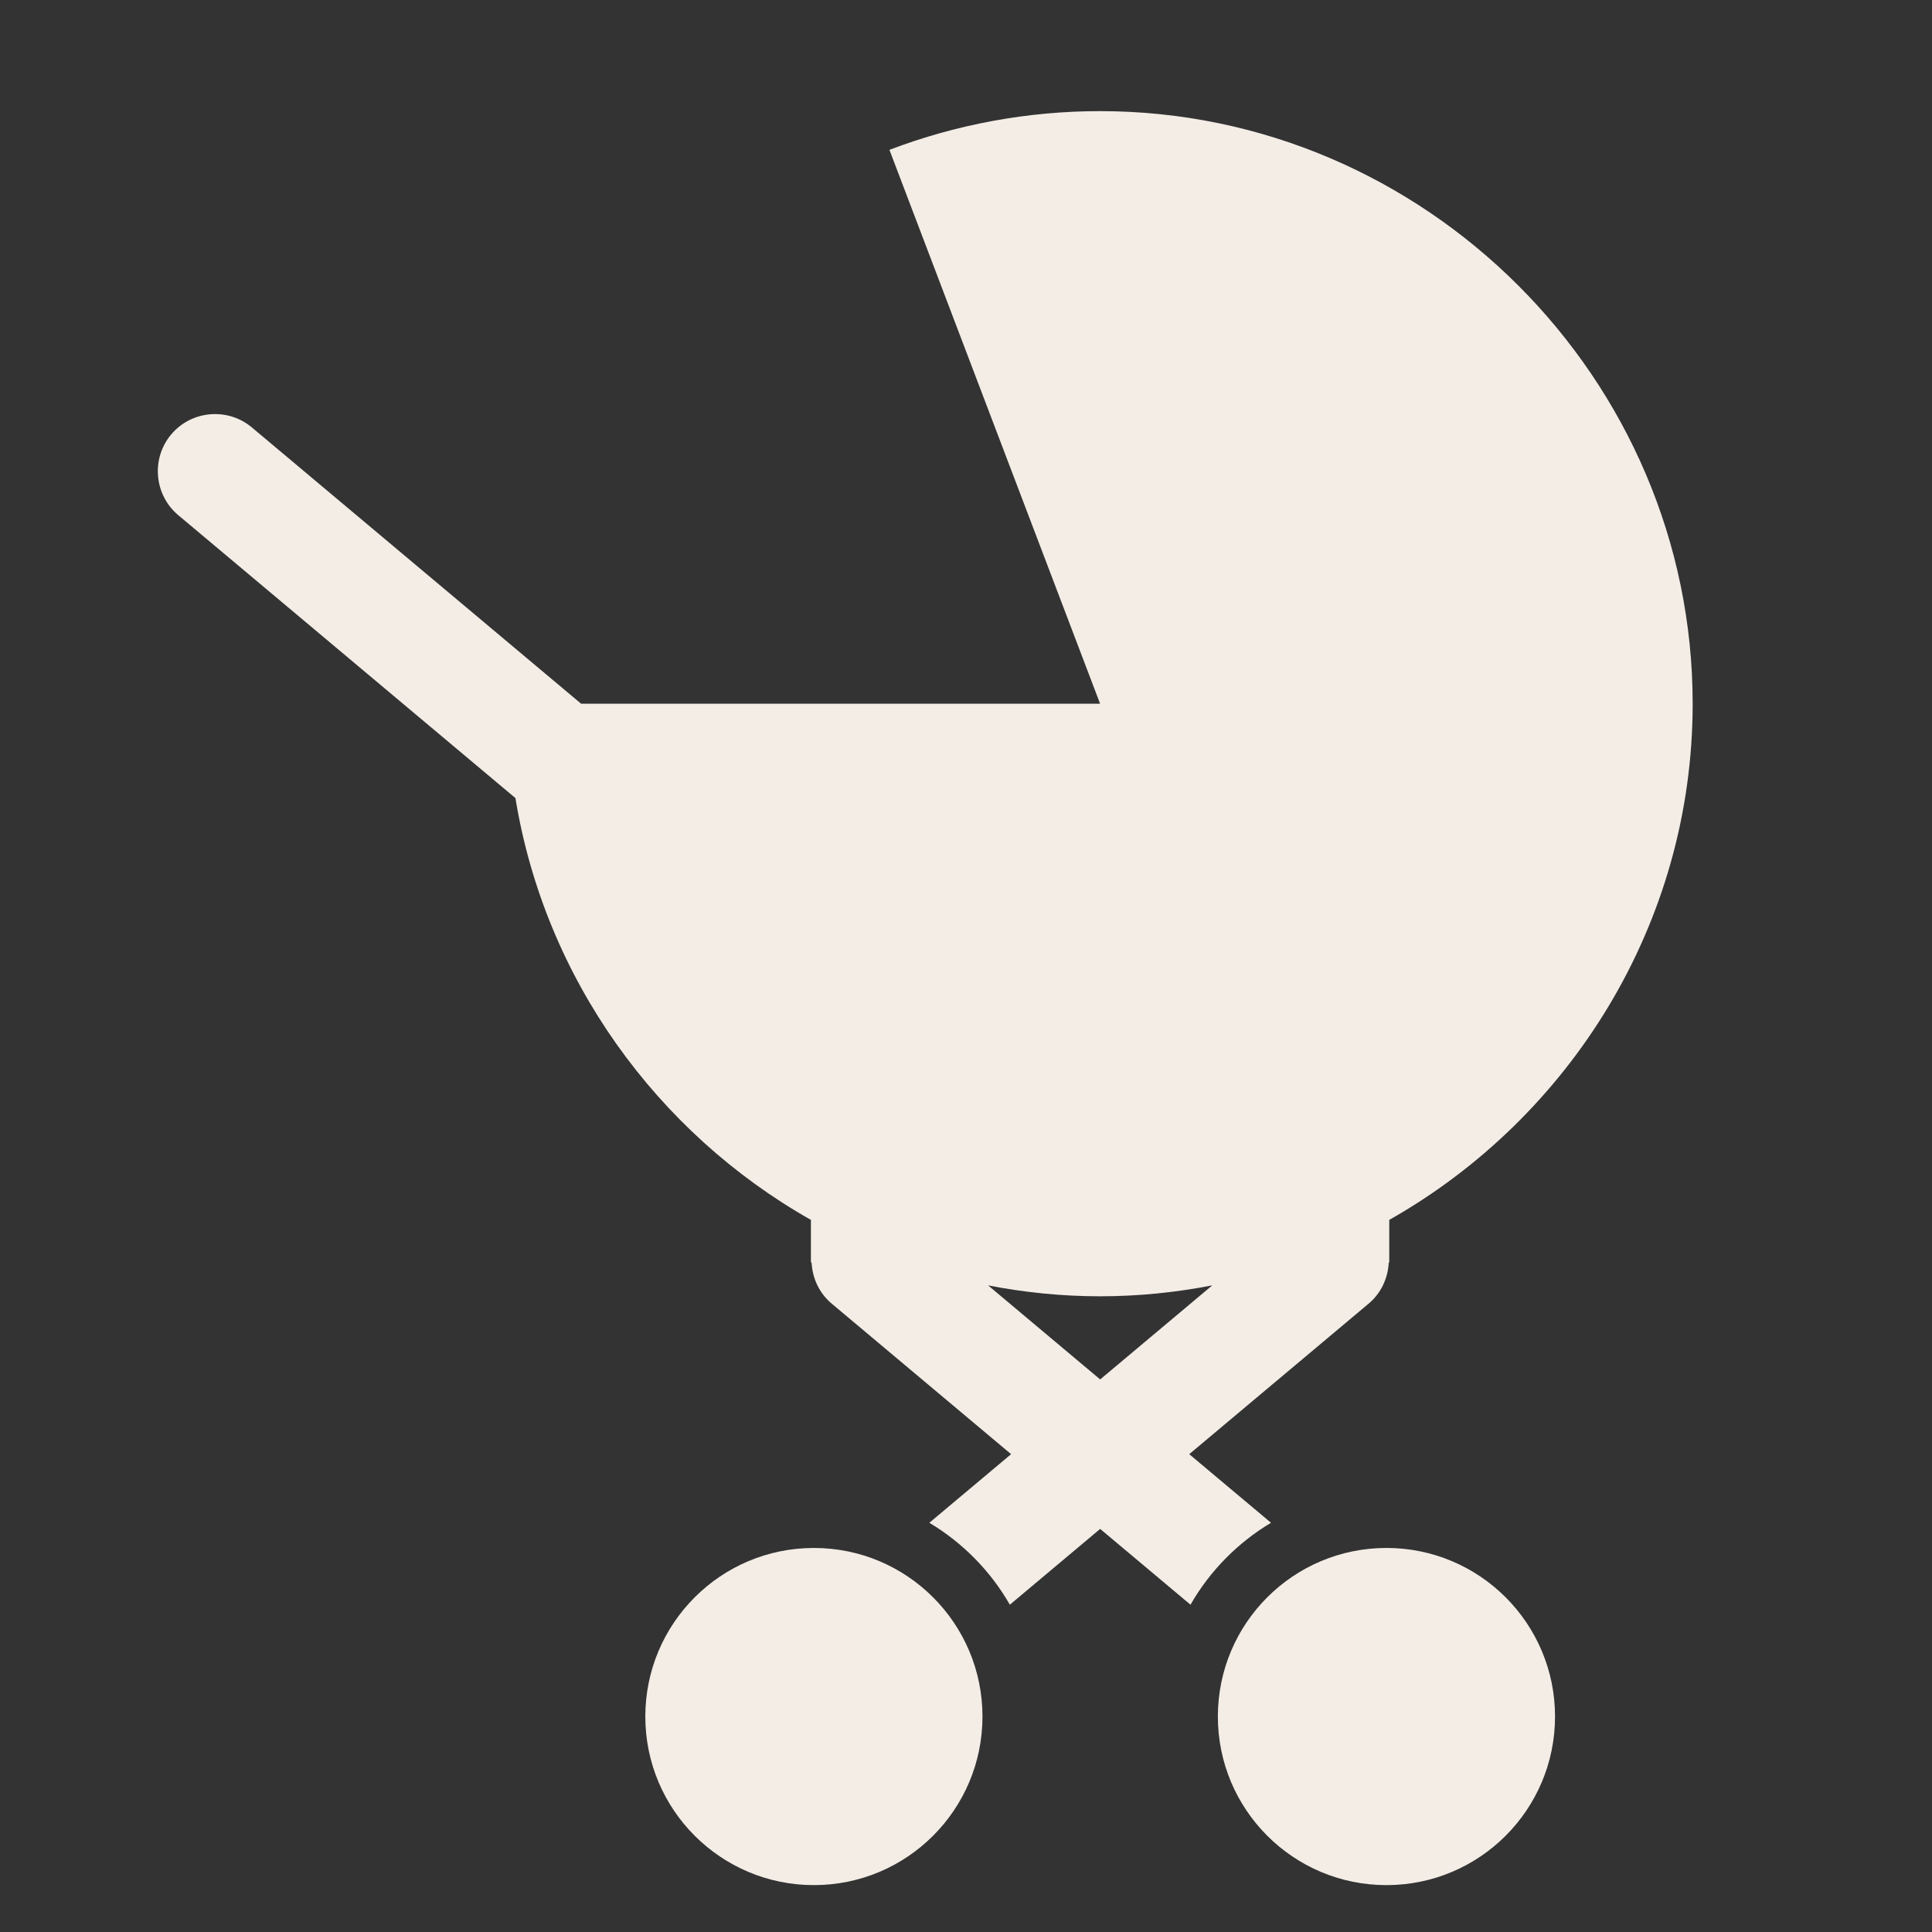
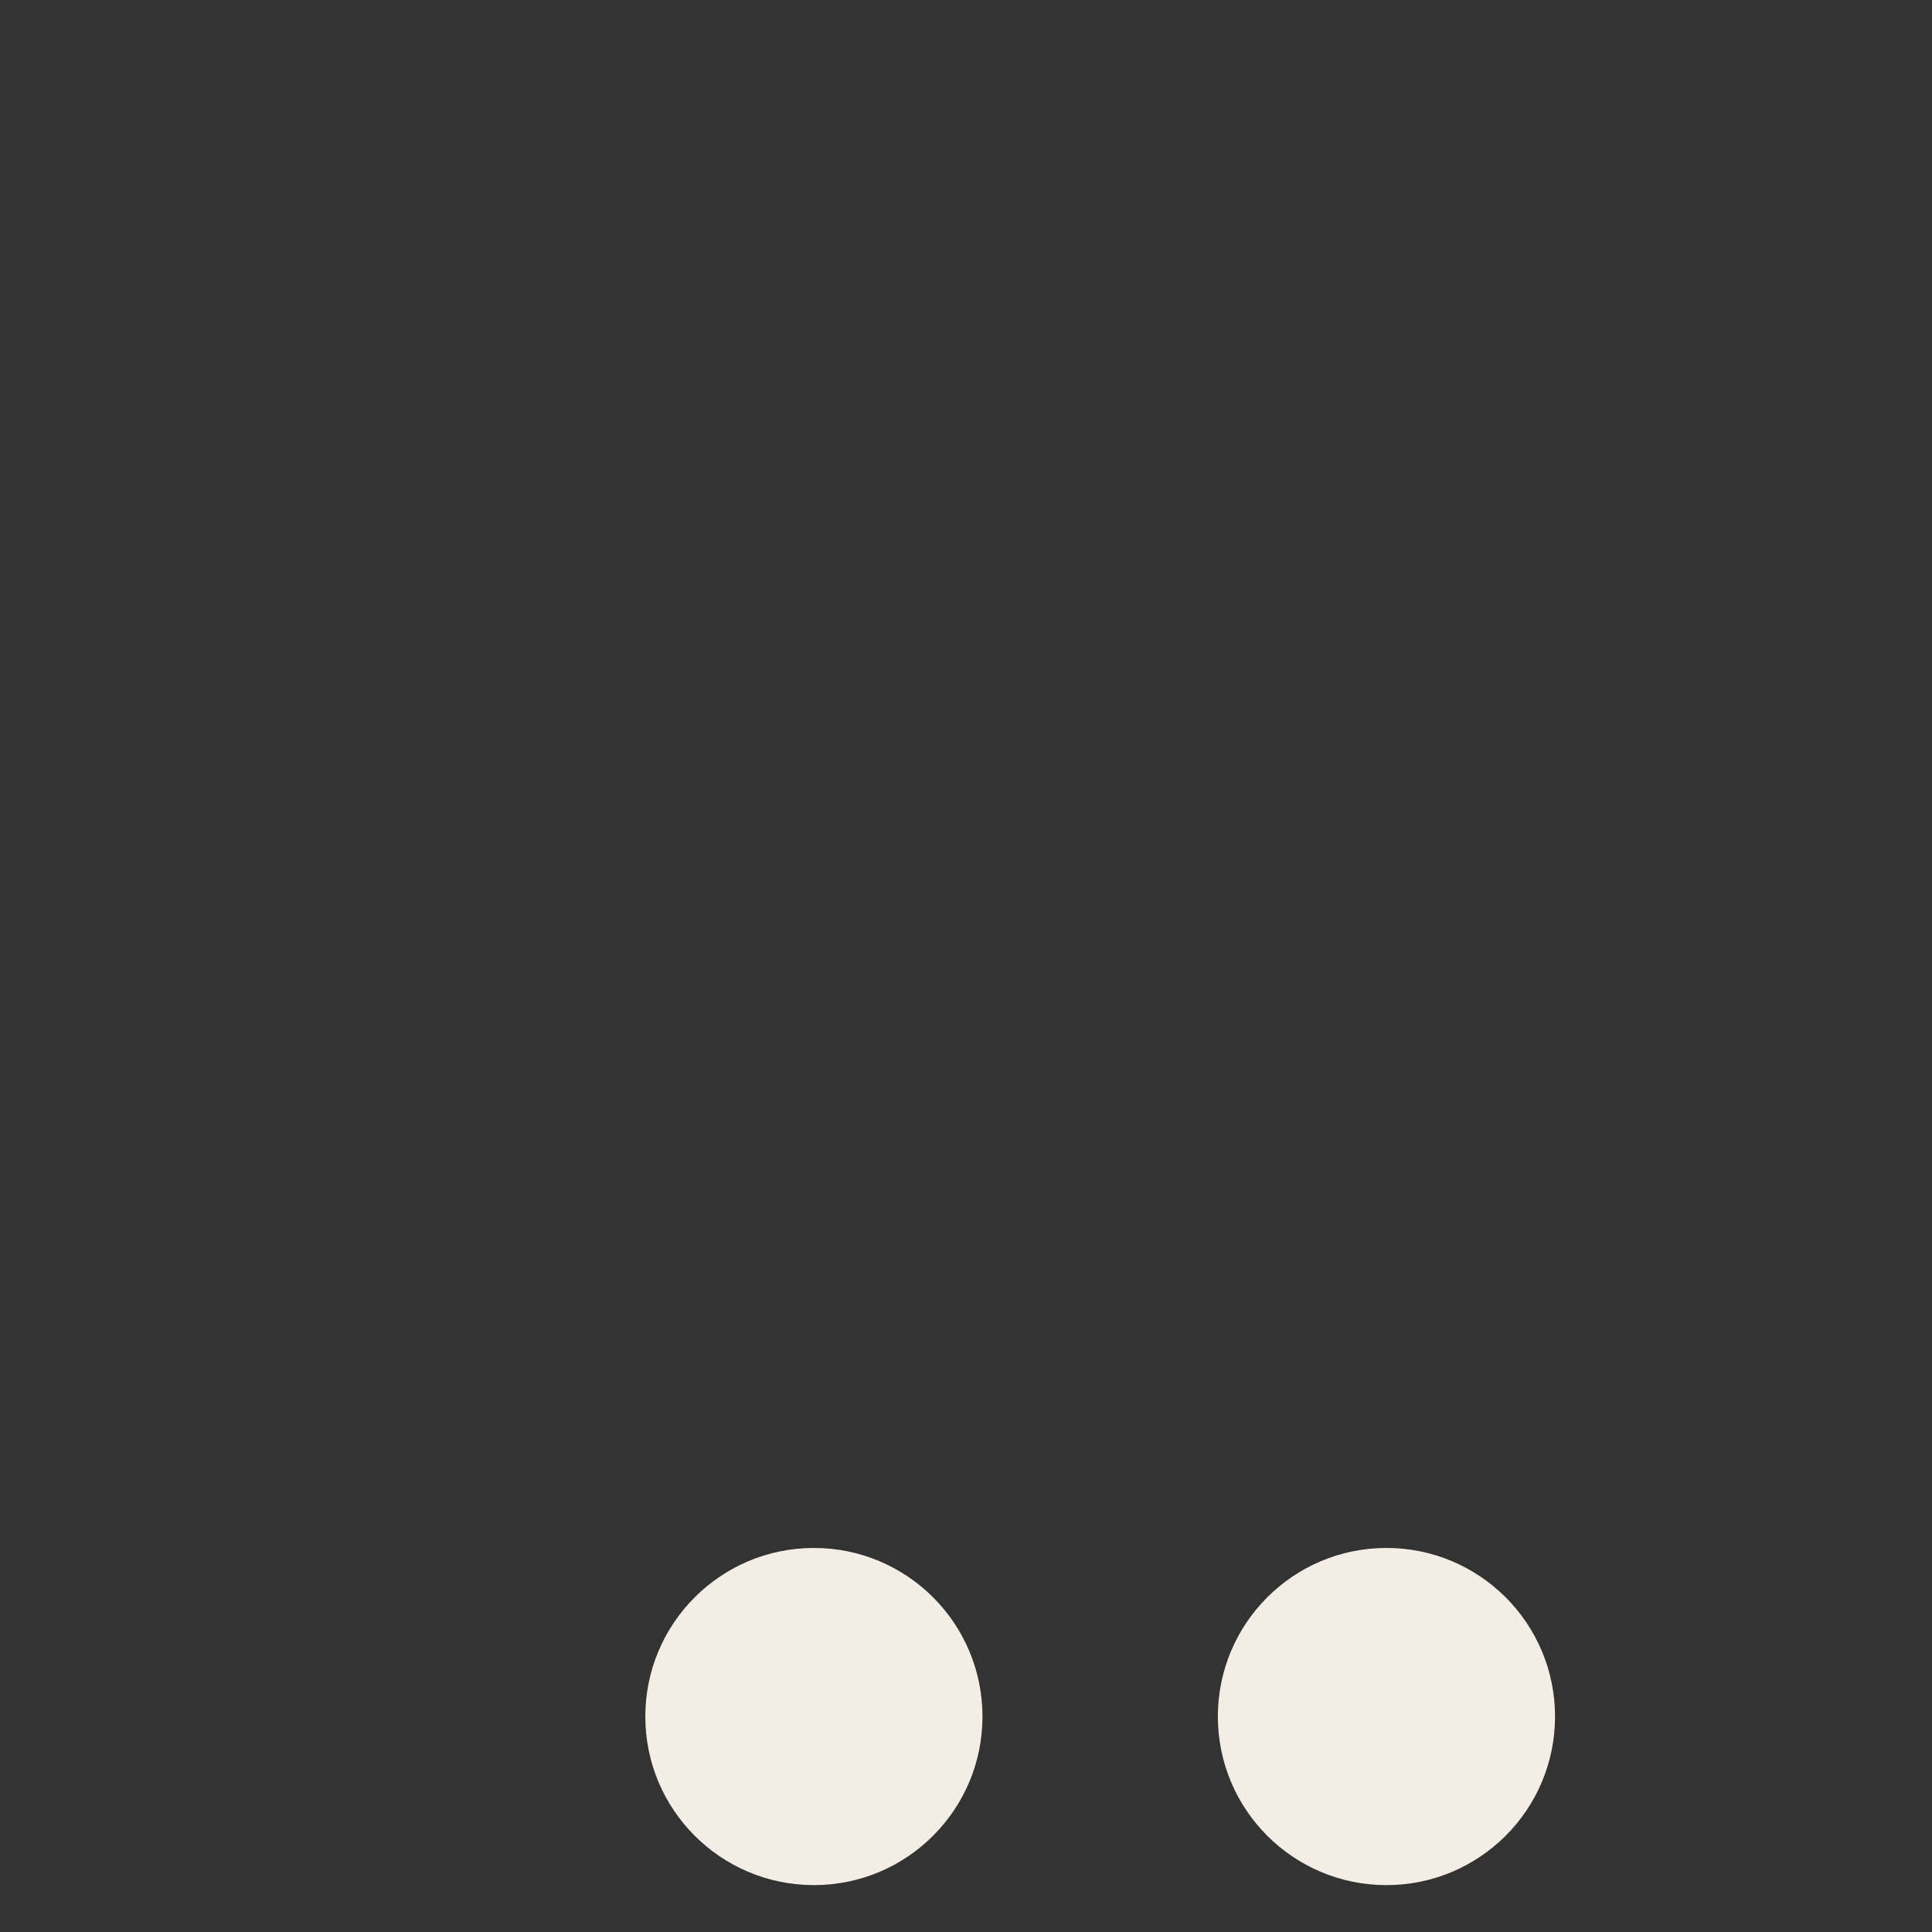
<svg xmlns="http://www.w3.org/2000/svg" version="1.1" x="0px" y="0px" width="300px" height="300px" viewBox="0 0 300 300" enable-background="new 0 0 300 300" xml:space="preserve">
  <rect x="0" y="0" width="300" height="300" fill="#333333" stroke="none" />
  <g id="Layer_1" display="none">
-     <path display="inline" fill="#F3EDE6" d="M131.646,98.18c0-2.646,2.144-4.792,4.792-4.792h28.75c2.648,0,4.792,2.146,4.792,4.792   c0,2.646-2.144,4.792-4.792,4.792h-28.75C133.79,102.972,131.646,100.827,131.646,98.18z M75.55,130.318   c1.872,1.872,4.903,1.872,6.774,0l28.751-28.75c1.872-1.872,1.872-4.904,0-6.775c-1.872-1.872-4.904-1.872-6.776,0l-28.75,28.75   C73.677,125.414,73.677,128.447,75.55,130.318z M131.646,11.931v4.792h62.292c2.648,0,4.792,2.146,4.792,4.792v57.5   c0,2.646-2.144,4.792-4.792,4.792h-86.25c-2.648,0-4.791-2.146-4.791-4.792v-57.5c0-2.646,2.143-4.792,4.791-4.792h14.376v-4.792   c0-2.646,2.143-4.792,4.791-4.792S131.646,9.285,131.646,11.931z M150.813,65.837c8.587,0,15.573-6.986,15.573-15.573   c0-8.586-6.986-15.573-15.573-15.573s-15.573,6.986-15.573,15.573C135.239,58.851,142.226,65.837,150.813,65.837z M150.813,294.639   c2.648,0,4.791-2.146,4.791-4.791V122.139h9.584c2.648,0,4.792-2.146,4.792-4.792c0-2.646-2.144-4.791-4.792-4.791h-28.75   c-2.648,0-4.792,2.145-4.792,4.791c0,2.646,2.144,4.792,4.792,4.792h9.584v167.709   C146.021,292.493,148.164,294.639,150.813,294.639z M218.229,272.433c0.972,2.484,3.782,3.672,6.209,2.707   c2.466-0.966,3.678-3.747,2.709-6.212l-52.707-134.167c-0.964-2.468-3.776-3.678-6.21-2.707c-2.466,0.966-3.678,3.748-2.71,6.211   L218.229,272.433z M77.188,275.14c2.471,0.974,5.249-0.254,6.209-2.707l52.709-134.167c0.967-2.464-0.244-5.245-2.71-6.211   c-2.457-0.971-5.246,0.239-6.209,2.707L74.478,268.928C73.509,271.393,74.721,274.174,77.188,275.14z" />
-   </g>
+     </g>
  <g id="Layer_2" display="none">
    <path display="inline" fill="#F3EDE6" d="M262.737,73.03h-58.2V58.48c0-13.371-10.879-24.25-24.25-24.25h-67.899   c-13.371,0-24.25,10.879-24.25,24.25v4.85h92.149c2.68,0,4.851,2.171,4.851,4.85c0,2.678-2.171,4.85-4.851,4.85   c-66.652,0-75.431,0-140.649,0c-13.371,0-24.25,10.88-24.25,24.25v145.5c0,13.371,10.879,24.25,24.25,24.25h223.1   c13.371,0,24.25-10.879,24.25-24.25V97.28C286.987,83.91,276.108,73.03,262.737,73.03z M262.737,145.78h-9.7v9.7   c0,2.681-2.172,4.85-4.85,4.85s-4.85-2.169-4.85-4.85v-9.7h-9.7c-2.678,0-4.851-2.171-4.851-4.85c0-2.679,2.173-4.85,4.851-4.85   h9.7v-9.7c0-2.679,2.172-4.85,4.85-4.85s4.85,2.171,4.85,4.85v9.7h9.7c2.678,0,4.851,2.171,4.851,4.85   C267.588,143.609,265.415,145.78,262.737,145.78z M253.037,199.131h-9.699c-2.68,0-4.851-2.17-4.851-4.851s2.171-4.85,4.851-4.85   h9.699c2.68,0,4.851,2.169,4.851,4.85S255.717,199.131,253.037,199.131z M257.888,213.681c0,2.681-2.171,4.85-4.851,4.85h-9.699   c-2.68,0-4.851-2.169-4.851-4.85s2.171-4.851,4.851-4.851h9.699C255.717,208.83,257.888,211,257.888,213.681z M253.037,179.73   h-9.699c-2.68,0-4.851-2.169-4.851-4.85s2.171-4.851,4.851-4.851h9.699c2.68,0,4.851,2.17,4.851,4.851   S255.717,179.73,253.037,179.73z M219.088,116.681v106.7c0,8.022-6.527,14.55-14.551,14.55h-145.5   c-8.023,0-14.55-6.527-14.55-14.55v-106.7c0-8.023,6.527-14.55,14.55-14.55h145.5C212.561,102.13,219.088,108.657,219.088,116.681z    M126.938,53.63h-9.7c-2.678,0-4.85-2.172-4.85-4.85s2.171-4.85,4.85-4.85h9.7c2.678,0,4.85,2.171,4.85,4.85   S129.616,53.63,126.938,53.63z M233.638,63.331c-2.678,0-4.851-2.172-4.851-4.85c0-2.679,2.173-4.85,4.851-4.85h9.7   c2.677,0,4.85,2.171,4.85,4.85c0,2.678-2.173,4.85-4.85,4.85H233.638z M92.987,126.38c0,2.678-2.171,4.85-4.85,4.85h-14.55v14.55   c0,2.678-2.172,4.851-4.85,4.851s-4.85-2.172-4.85-4.851v-19.4c0-2.679,2.171-4.85,4.85-4.85h19.4   C90.816,121.53,92.987,123.702,92.987,126.38z M199.688,145.78c0,2.678-2.173,4.851-4.85,4.851c-2.68,0-4.851-2.172-4.851-4.851   v-14.55h-14.55c-2.678,0-4.85-2.172-4.85-4.85c0-2.679,2.172-4.85,4.85-4.85h19.4c2.677,0,4.85,2.171,4.85,4.85V145.78z    M73.587,194.28v14.55h14.55c2.678,0,4.85,2.17,4.85,4.851s-2.171,4.85-4.85,4.85h-19.4c-2.678,0-4.85-2.169-4.85-4.85v-19.4   c0-2.681,2.171-4.85,4.85-4.85S73.587,191.6,73.587,194.28z M199.688,194.28v19.4c0,2.681-2.173,4.85-4.85,4.85h-19.4   c-2.678,0-4.85-2.169-4.85-4.85s2.172-4.851,4.85-4.851h14.55v-14.55c0-2.681,2.171-4.85,4.851-4.85   C197.515,189.431,199.688,191.6,199.688,194.28z M131.788,150.631c10.697,0,19.4,8.7,19.4,19.399s-8.703,19.4-19.4,19.4   c-10.697,0-19.4-8.701-19.4-19.4S121.09,150.631,131.788,150.631z" />
  </g>
  <g id="Layer_3" display="none">
    <g display="inline">
      <path fill-rule="evenodd" clip-rule="evenodd" fill="#F3EDE6" d="M75.578,171.664v105.172c13.603,0,37.722,0.42,50.202-0.141    c0-10.377-0.561-40.105,0-48.099c2.243-29.588,47.103-30.009,50.328-0.841c0.561,5.468,0.14,40.105,0.14,48.939l50.202,0.141    l-0.141-105.172c0-2.524-5.608-6.17-8.694-8.694l-66.608-54.675l-71.222,58.461C78.523,167.878,75.578,169.421,75.578,171.664    L75.578,171.664z" />
      <path fill-rule="evenodd" clip-rule="evenodd" fill="#F3EDE6" d="M143.575,25.279v14.864l-11.625,0.14l-0.14,14.584l11.625,0.28    c0.281,2.384,0.421,23.979,0,25.381c-0.827,2.244-95.762,77.673-98.707,81.318l6.731,8.554c0.28,0.421,0.561,0.702,1.122,1.263    l1.542,1.402l78.668-64.211c1.963-1.542,3.786-3.225,5.89-4.768l12.326-9.816c3.927,2.805,7.993,6.31,11.92,9.536l18.229,15.004    c1.963,1.542,3.927,3.225,6.03,4.768c10.797,8.414,26.223,21.455,36.6,29.869c4.206,3.506,7.712,6.296,11.919,9.802l12.2,9.957    l9.396-11.359l-12.06-10.082c-4.348-3.506-8.414-6.731-12.621-10.237l-71.938-58.756c-1.262-0.841-2.243-1.402-2.243-3.646    l0.14-23.979l11.499-0.14V40.424l-11.639-0.141V23.036h-14.864V25.279z" />
      <path fill-rule="evenodd" clip-rule="evenodd" fill="#F3EDE6" d="M236.967,276.836h57.635V224.67    c-0.421-1.683-12.621-8.133-14.023-8.975c-8.133-4.627-38.002-22.437-43.471-25.101L236.967,276.836z" />
-       <polygon fill-rule="evenodd" clip-rule="evenodd" fill="#F3EDE6" points="7.427,224.109 7.427,276.836 65.061,276.836     64.921,190.595   " />
    </g>
  </g>
  <g id="Layer_4" display="none">
    <g display="inline">
      <path fill="#F3EDE6" d="M278.42,183.394c-1.135-3.619-3.811-6.516-7.334-7.964c-3.494-1.417-7.43-1.227-10.766,0.566    l-51.904,27.638c0.439,2.864,0.377,5.887-0.285,8.907c-2.613,11.931-13.725,19.989-25.875,18.793l-46.9-4.69    c-4.313-0.44-7.492-4.281-7.052-8.625c0.442-4.312,4.25-7.461,8.625-7.051l46.901,4.69c4.154,0.44,8.027-2.361,8.939-6.484    c0.85-3.998-1.26-7.995-5.098-9.475l-48.979-19.201c-9.316-3.651-19.896-3.368-28.992,0.786l-26.598,12.15v76.019l73.845,9.568    c15.205,1.952,30.473-2.833,41.834-13.189l76.082-69.187C278.514,193.309,279.9,188.083,278.42,183.394z" />
      <path fill="#F3EDE6" d="M56.337,181.015H32.013c-6.084,0-11.016,4.934-11.016,11.018v78.245c0,6.084,4.932,11.018,11.016,11.018    h24.324c6.085,0,11.018-4.934,11.018-11.018v-78.245C67.355,185.948,62.423,181.015,56.337,181.015z" />
      <path fill="#F3EDE6" d="M193.398,185.03c2.896,1.133,5.447,2.739,7.588,4.723l51.938-27.638c4.814-2.581,10.23-3.683,15.549-3.274    V45.554c0-14.825-12.025-26.85-26.852-26.85h-85.207c-14.827,0-26.85,12.024-26.85,26.85V162.43    c5.067,0.409,10.071,1.542,14.857,3.431L193.398,185.03z M211.16,117.848c0.617-7.931,0.926-15.884,0.926-23.839V49.693    c0-2.82,3.135-4.597,5.494-3.053c6.74,4.407,13.252,15.942,16.049,27.601c2.67,11.136,4.377,24.556,5.063,30.561    c0.191,1.691-1.133,3.172-2.836,3.172h-10.109l3.191,41.03c0.475,6.066-20.619,5.375-20.174-0.36L211.16,117.848z M159.895,51.63    c0.068-1.805,1.555-3.233,3.361-3.233h0.4c1.9,0,3.424,1.574,3.363,3.473l-0.873,26.624c-0.063,1.9,1.461,3.473,3.361,3.473    c1.842,0,3.342-1.481,3.365-3.322l0.322-26.925c0.023-1.842,1.521-3.323,3.363-3.323h0.465c1.844,0,3.344,1.481,3.363,3.323    l0.326,26.925c0.023,1.841,1.521,3.322,3.363,3.322c1.902,0,3.424-1.573,3.361-3.473l-0.871-26.624    c-0.063-1.899,1.459-3.473,3.361-3.473h0.4c1.807,0,3.291,1.428,3.359,3.233l1.066,27.625c0.309,8.069-4.744,15.042-11.92,17.606    l4.059,52.142c0.461,5.889-20.662,5.889-20.203,0l4.061-52.142c-7.176-2.565-12.23-9.538-11.92-17.606L159.895,51.63z" />
    </g>
  </g>
  <g id="Layer_5" display="none">
</g>
  <g id="Layer_6" display="none">
-     <path display="inline" fill="#F3EDE6" d="M26.95,69.81c0-2.56,2.075-4.636,4.635-4.636h97.35c2.56,0,4.636,2.076,4.636,4.636   c0,2.561-2.076,4.636-4.636,4.636h-97.35C29.025,74.446,26.95,72.371,26.95,69.81z M170.657,51.268c0-2.56-2.076-4.636-4.636-4.636   h-18.543c-2.56,0-4.635,2.076-4.635,4.636c0,12.309,0,19.873,0,32.45h4.635c2.56,0,4.637,2.076,4.637,4.636   c0,2.561-2.077,4.636-4.637,4.636h-4.635v41.721c0,2.561,2.075,4.636,4.635,4.636h18.543c2.56,0,4.636-2.075,4.636-4.636v-23.178   h74.172c7.669,0,13.907,6.238,13.907,13.907v111.258c0,7.668-6.238,13.906-13.907,13.906H68.671   c-7.669,0-13.907-6.238-13.907-13.906V125.438c0-7.668,6.238-13.907,13.907-13.907h64.9V92.989H59.4   c-12.78,0-23.179,10.399-23.179,23.179v129.8c0,12.779,10.399,23.179,23.179,23.179h194.7c12.78,0,23.179-10.399,23.179-23.179   v-129.8c0-12.78-10.398-23.179-23.179-23.179h-83.442V74.446h111.257c2.561,0,4.636-2.075,4.636-4.636   c0-2.56-2.075-4.636-4.636-4.636H170.657V51.268z M64.036,227.425v9.271c0,2.56,2.076,4.635,4.636,4.635h176.158   c2.559,0,4.635-2.075,4.635-4.635v-9.271c0-2.561-2.076-4.636-4.635-4.636H68.671C66.112,222.789,64.036,224.864,64.036,227.425z    M217.014,139.346c-7.669,0-13.906,6.238-13.906,13.908c0,7.669,6.237,13.906,13.906,13.906s13.907-6.237,13.907-13.906   C230.921,145.584,224.683,139.346,217.014,139.346z M115.113,202.242c-1.812,1.811-4.745,1.811-6.556,0   c-1.811-1.811-1.811-4.743,0-6.555l9.188-9.188l-8.71-8.711c-1.811-1.81-4.745-1.81-6.555,0l-27.814,27.814   c-2.914,2.914-0.843,7.914,3.277,7.914h129.8c4.122,0,6.192-5,3.278-7.914l-46.357-46.356c-1.811-1.812-4.744-1.812-6.555,0   C103.524,213.831,188.902,128.458,115.113,202.242z" />
-   </g>
+     </g>
  <g id="Layer_7" display="none">
    <g display="inline">
      <path fill="#EEEEEE" d="M119.108,34.663c1.88,1.261,4.027,1.843,6.2,1.836c-0.203,1.345-0.341,2.71-0.341,4.112    c0,15.158,12.289,27.447,27.447,27.447c15.158,0,27.446-12.289,27.446-27.447c0-15.159-12.288-27.447-27.446-27.447    c-5.413,0-10.445,1.588-14.697,4.293c-0.831-1.873-2.139-3.512-3.913-4.702c-5.457-3.661-13.171-1.724-17.229,4.326    S113.65,31.003,119.108,34.663z" />
      <path fill="#EEEEEE" d="M198.896,142.806c-0.952-12.213-8.277-22.622-18.647-27.947v-4.26c2.135-2.732,3.421-6.163,3.421-9.9    c0-6.831-4.26-12.653-10.261-14.994l0.004-0.012l-11.908-6.756c-0.311-0.187-0.624-0.363-0.942-0.534l-0.315-0.18l-0.009,0.015    c-3.152-1.637-6.686-2.591-10.434-2.607c-10.5-0.045-19.484,7.097-22.623,16.941l-0.002-0.014l-0.021,0.077    c-0.27,0.854-2.919,11.224-2.919,11.224l-12.076,99.259c-0.583,9.347,1.783,13.684,10.773,13.684l17.472,1.808l3.883,58.897    c0.411,6.232,5.802,11.332,11.979,11.332c6.179,0,11.568-5.1,11.98-11.332l3.866-58.653l15.562-2.088    c8.016,0.037,11.329-3.236,11.329-9.389v-63.502C199.009,143.523,198.963,143.165,198.896,142.806z" />
    </g>
  </g>
  <g id="Layer_8">
-     <path fill="#F3EDE6" d="M170.822,17.256c-11.18,0-22.264,2.037-32.712,6.011l32.712,86.005H90.235L39.104,66.368   c-3.746-3.143-9.382-2.65-12.525,1.096c-3.144,3.746-2.65,9.382,1.095,12.525l52.363,43.938   c4.571,28.016,21.948,51.959,45.881,65.497v6.625h0.107c0.117,2.393,1.16,4.734,3.129,6.385l27.85,23.369l-12.698,10.654   c5.181,3.098,9.499,7.479,12.502,12.721l14.025-11.77l14.027,11.77c3.004-5.242,7.32-9.623,12.502-12.721l-12.697-10.654   l27.85-23.369c1.967-1.65,3.012-3.992,3.127-6.385h0.082v-6.625c28.018-15.848,47.113-45.936,47.113-80.151   C262.838,58.793,221.301,17.256,170.822,17.256z M170.834,214.197l-17.4-14.602c5.639,1.098,11.449,1.693,17.389,1.693   c5.951,0,11.771-0.598,17.42-1.699L170.834,214.197z" />
    <circle fill="#F3EDE6" cx="215.287" cy="266.543" r="26.178" />
    <circle fill="#F3EDE6" cx="126.381" cy="266.543" r="26.177" />
  </g>
  <g id="Layer_9" display="none">
    <g display="inline">
      <path fill="#666666" d="M278.471,159.959l-15.11-50.932c-0.963-3.244-2.926-8.256-4.362-11.139    c-1.438-2.883-5.254-6.071-8.481-7.086l-7.854-2.468c-3.581,1.743-8.128,2.791-13.084,2.791c-5.086,0-9.743-1.101-13.365-2.926    l-8.282,2.603c-3.228,1.015-7.044,4.203-8.481,7.086c-1.437,2.883-3.4,7.896-4.362,11.139l-15.111,50.932    c-0.962,3.243,0.753,6.889,3.811,8.102c3.059,1.212,6.519-0.393,7.69-3.566l11.256-30.505c1.171-3.174,3.134-7.959,4.361-10.634    c1.229-2.675,2.46-2.104,2.737,1.268l0.183,2.219c0.277,3.372-0.479,8.718-1.68,11.881l-4.702,12.375    c-1.201,3.163-3.122,8.354-4.269,11.538l-4.897,13.604c-1.146,3.183-2.23,7.045-2.409,8.582c-0.18,1.537,2.323,3.596,5.562,4.575    l1.834,0.555c3.238,0.979,6.857,1.902,8.043,2.051c1.187,0.148,2.232,1.309,2.324,2.578c0.093,1.27,0.493,5.058,0.891,8.417    l6.473,54.808c0.397,3.359,3.154,6.108,6.128,6.108c0.224,0,11.393,0,11.826,0c2.974,0,5.73-2.749,6.127-6.108l6.474-54.808    c0.396-3.359,0.798-7.147,0.89-8.417c0.093-1.27,1.139-2.43,2.324-2.578c1.187-0.148,4.806-1.071,8.044-2.051l1.833-0.555    c3.239-0.979,5.742-3.038,5.563-4.575c-0.179-1.537-1.263-5.399-2.409-8.582l-4.898-13.604c-1.146-3.184-3.066-8.375-4.269-11.538    l-4.701-12.375c-1.202-3.163-1.958-8.51-1.68-11.881l0.183-2.219c0.277-3.372,1.509-3.942,2.736-1.268s3.19,7.46,4.362,10.634    l11.256,30.505c1.171,3.174,4.632,4.778,7.69,3.566C277.719,166.848,279.434,163.202,278.471,159.959z" />
      <circle fill="#666666" cx="229.578" cy="61.873" r="22.299" />
    </g>
    <g display="inline">
      <path fill="#666666" d="M117.936,151.65l-5.866-41.954c-0.703-5.026-2.886-11.439-4.853-14.251    c-1.966-2.812-7.687-5.691-12.712-6.397l-10.748-1.512h-23.23L49.78,89.048c-5.025,0.707-10.746,3.585-12.712,6.397    c-1.966,2.812-4.15,9.225-4.853,14.251l-5.866,41.954c-0.703,5.026-1.512,11.852-1.799,15.168    c-0.287,3.315,2.567,6.374,6.343,6.797c3.775,0.424,7.297-1.574,7.827-4.438c0.529-2.864,1.724-9.289,2.656-14.277l2.197-11.761    c0.932-4.989,1.905-10.202,2.164-11.584s0.912-2.462,1.454-2.399c0.541,0.063,0.984,0.976,0.984,2.028s0,6.066,0,11.141v6.853    c0,5.075-0.29,13.37-0.645,18.432l-6.163,87.997c-0.354,5.063,3.507,9.205,8.583,9.205h2.012c5.075,0,9.741-4.12,10.368-9.156    l7.303-58.633c0.627-5.037,1.225-9.492,1.329-9.902c0.104-0.41,0.412-1.156,0.685-1.658c0.009-0.017,0.019-0.05,0.028-0.076h0.938    c0.009,0.026,0.018,0.06,0.027,0.076c0.273,0.502,0.582,1.248,0.686,1.658c0.104,0.41,0.702,4.865,1.329,9.902l7.303,58.633    c0.627,5.036,5.293,9.156,10.368,9.156h2.012c5.075,0,8.937-4.142,8.583-9.205l-6.163-87.997    c-0.354-5.063-0.645-13.357-0.645-18.432v-6.853c0-5.075,0-10.088,0-11.141s0.443-1.965,0.984-2.028s1.195,1.017,1.454,2.399    c0.258,1.383,1.231,6.596,2.164,11.584l2.196,11.761c0.932,4.988,2.127,11.413,2.656,14.277s4.051,4.862,7.826,4.438    c3.776-0.423,6.63-3.481,6.343-6.797C119.448,163.502,118.638,156.677,117.936,151.65z" />
      <circle fill="#666666" cx="71.847" cy="59.438" r="22.299" />
    </g>
    <g display="inline">
      <path fill="#666666" d="M182.962,174.877c-1.253-2.302-4.232-3.198-6.621-1.991l-2.742,1.385c-2.389,1.207-6.52,2.436-9.179,2.73    l-0.831,0.093c-2.507,0.278-6.486,0.194-9.149-0.173c-2.704,1.257-5.704,1.979-8.876,1.979c-3.242,0-6.304-0.755-9.053-2.064    l-0.117,0.019c-2.642,0.427-6.98,0.534-9.64,0.239l-0.831-0.093c-2.66-0.295-6.791-1.523-9.179-2.73l-2.742-1.385    c-2.389-1.207-5.368-0.311-6.621,1.991s-0.528,5.503,1.609,7.114l3.966,2.988c2.137,1.61,5.912,3.76,8.387,4.776l0.891,0.366    c2.476,1.017,5.283,2.891,6.238,4.164c0.955,1.274,1.129,4.041,0.386,6.15c-0.743,2.108-2.025,5.917-2.849,8.464l-5.06,15.642    c-0.823,2.547,0.647,5.074,3.268,5.617l0.379,0.078c2.621,0.543,4.765,1.669,4.766,2.503c0.001,0.833,0.233,3.692,0.516,6.354    l2.205,20.73c0.283,2.662,2.673,4.839,5.312,4.839c2.639,0,4.97-2.183,5.18-4.851l2.042-25.948h1.107l2.042,25.948    c0.21,2.668,2.541,4.851,5.18,4.851c2.64,0,5.029-2.177,5.313-4.839l2.205-20.73c0.282-2.661,0.515-5.521,0.516-6.354    c0.001-0.834,2.146-1.96,4.766-2.503l0.38-0.078c2.62-0.543,4.091-3.07,3.267-5.617l-5.06-15.642    c-0.823-2.547-2.105-6.355-2.848-8.464c-0.744-2.109-0.57-4.876,0.386-6.15c0.955-1.273,3.763-3.147,6.237-4.164l0.891-0.366    c2.476-1.017,6.25-3.166,8.388-4.776l3.966-2.988C183.49,180.38,184.214,177.179,182.962,174.877z" />
      <circle fill="#666666" cx="145.563" cy="157.749" r="16.285" />
    </g>
    <path display="inline" fill="#666666" d="M198.337,138.35c0-9.438-7.651-17.088-17.089-17.088c-9.438,0-17.089,7.65-17.089,17.088   c0,8.844,6.718,19.096,15.329,20.353l-1.243,2.485c-0.599,1.197,0.007,2.177,1.345,2.177h1.268   c-0.075,4.01-1.659,8.127-3.071,11.771c-3.014,7.782,1.796,14.572,2.003,14.857l2.464-1.782c-0.04-0.057-4.055-5.719-1.63-11.976   c1.539-3.974,3.281-8.476,3.288-13.137c0.582-0.368,0.753-1.082,0.34-1.91l-0.463-0.926c-0.046-0.573-0.103-1.14-0.165-1.693   C191.934,156.925,198.337,146.98,198.337,138.35z" />
  </g>
</svg>